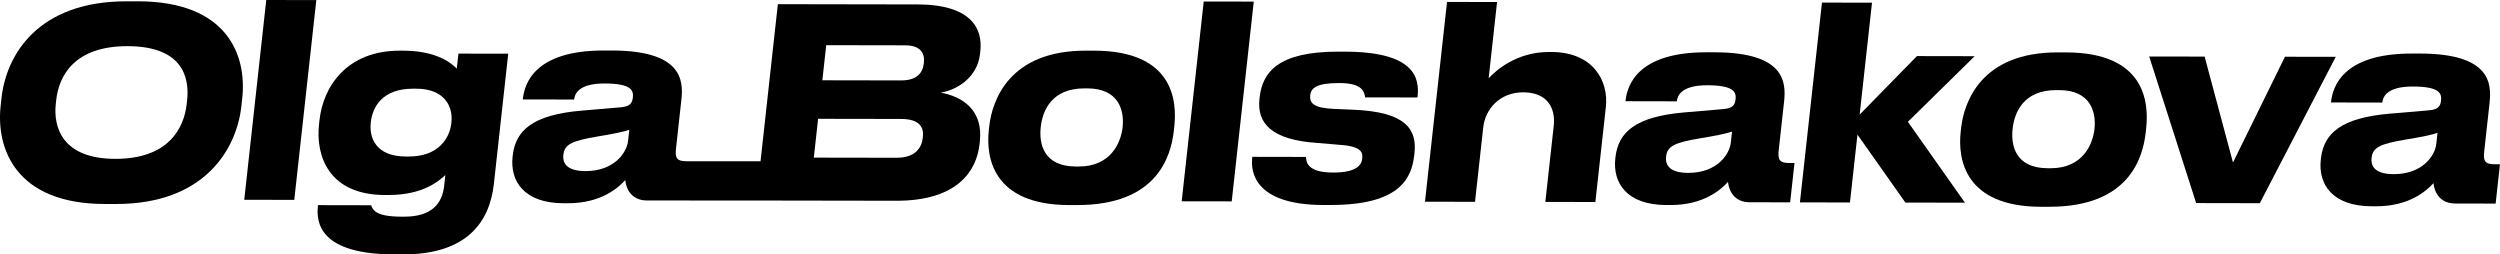
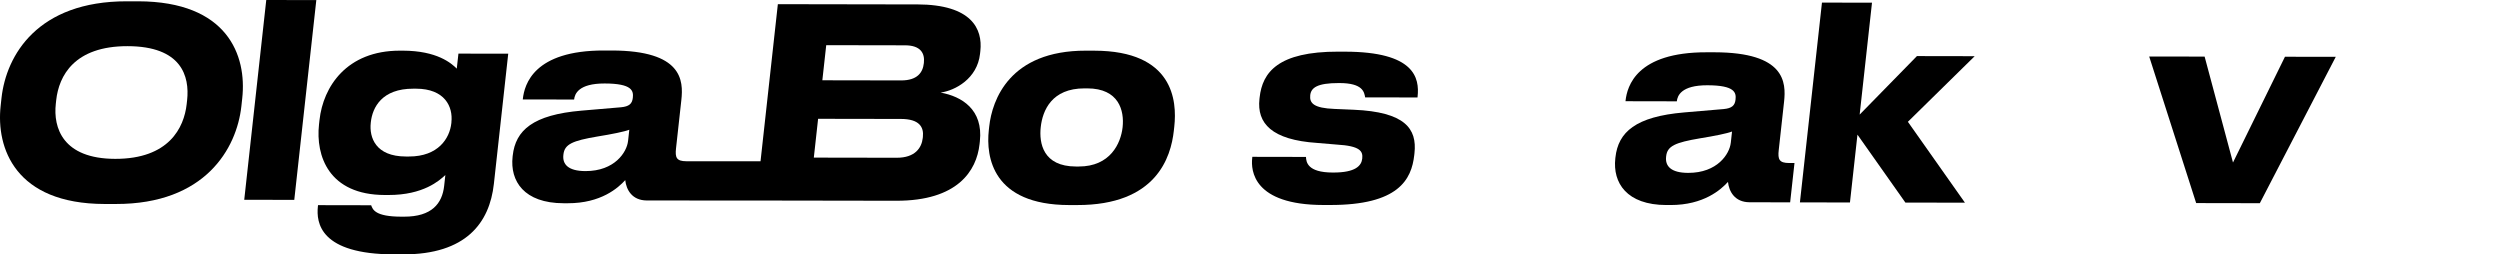
<svg xmlns="http://www.w3.org/2000/svg" id="_Слой_2" data-name="Слой 2" viewBox="0 0 1244.07 126.62">
  <defs>
    <style> .cls-1 { stroke-width: 0px; } </style>
  </defs>
  <g id="_Слой_1-2" data-name="Слой 1">
    <g>
      <path class="cls-1" d="m68.78.65h-5.62C18.71.56,3.1,27.46.75,48.74l-.43,3.94c-2.32,21.01,7.27,48.75,51.71,48.83h5.62c44.44.09,60.14-27.6,62.46-48.61l.43-3.94C122.91,27.54,113.22.73,68.78.65Zm24.32,49.3l-.2,1.84c-1.3,11.82-8.89,27.31-35.58,27.26-26.18-.05-30.86-15.56-29.55-27.37l.2-1.84c1.33-12.08,8.97-26.91,35.54-26.87,26.82.05,30.93,14.9,29.6,26.98Z" />
      <polygon class="cls-1" points="121.54 99.42 146.44 99.46 157.41 .04 132.5 0 121.54 99.42" />
      <path class="cls-1" d="m227.34,34.19c-2.76-2.76-9.87-8.95-26.86-8.98h-1.4c-26.69-.05-38.27,18.06-40.08,34.47l-.25,2.23c-1.72,15.63,4.82,35.08,32.78,35.13h1.79c17.37.03,25.32-7.18,28.3-9.93l-.59,5.38c-.97,8.8-6.16,15.36-19.96,15.33h-1.41c-13.03-.03-14.17-3.57-14.96-5.68l-26.44-.05-.06.52c-.93,8.41,1.19,23.91,37.97,23.98h4.34c31.42.06,43.12-15.68,45.26-35.12l7.14-64.75-24.78-.04-.83,7.49Zm-2.69,26.66l-.06.52c-.81,7.36-6.42,16.54-21.11,16.51h-1.53c-15.07-.03-18.24-9.49-17.45-16.72l.04-.39c.81-7.35,5.54-16.67,21.12-16.64h1.4c14.3.03,18.43,8.97,17.57,16.72Z" />
      <path class="cls-1" d="m456.43,2.2l-69.35-.12-8.62,78.16h-36.89c-4.98-.01-5.67-1.85-5.16-6.45l2.65-24.03c1.07-9.72.54-24.56-34.58-24.63h-3.96c-34.87-.07-39.54,16.87-40.34,24.09l-.03.26,25.54.05c.3-2.76,2.16-8.01,15.19-7.99,13.79.02,14.41,3.7,14.03,7.12-.33,3.02-1.88,4.33-5.89,4.72l-19.6,1.67c-24.24,2.06-32.89,9.79-34.28,22.4l-.06.53c-1.33,12.08,5.62,23.13,25.42,23.16h2.04c16.6.03,25.12-7.7,28.6-11.51.5,4.73,3.35,10.12,10.76,10.13l63.63.04h0s60.49.1,60.49.1c30.52.05,39.97-14.9,41.43-28.17l.16-1.44c1.74-15.76-9.03-22.35-19.55-24.21,7.27-1.04,18.26-6.93,19.63-19.27l.16-1.44c1.2-10.9-4.22-23.13-31.42-23.18Zm-143.9,68c-.61,5.52-6.63,14.96-21.19,14.94-8.68-.02-11.5-3.44-10.99-8.03l.03-.26c.57-5.12,4.58-6.82,16.82-8.9,7.28-1.17,13.68-2.47,15.96-3.39l-.62,5.65Zm146.72-2.05l-.06.52c-.54,4.86-3.77,9.85-12.96,9.83l-41.25-.07,2.13-19.31,41.25.07c9.2.02,11.43,4.09,10.89,8.95Zm.5-36.91l-.03.26c-.51,4.6-3.24,8.53-11.29,8.52l-39.21-.07,1.93-17.47,39.21.07c7.79.01,9.91,3.96,9.39,8.69Z" />
      <path class="cls-1" d="m544.58,25.21h-4.21c-38.06-.07-46.66,24.61-48.11,37.74l-.2,1.84c-1.46,13.26,1.77,37.18,39.96,37.25h3.96c39.46.08,46.7-23.82,48.15-36.95l.23-2.1c1.42-12.87-.44-37.7-39.77-37.77Zm14.06,38.12c-.88,8.01-6.12,19.56-21.83,19.53h-1.4c-16.35-.03-18.39-11.59-17.51-19.61.91-8.27,5.45-19.3,21.8-19.27h1.4c15.71.03,18.45,11.07,17.54,19.34Z" />
-       <polygon class="cls-1" points="599.01 .75 588.04 100.17 612.94 100.21 623.91 .79 599.01 .75" />
      <path class="cls-1" d="m669.45,25.7h-3.45c-30.01-.06-37.8,10.3-39.17,22.78l-.09.79c-1.33,12.08,6.05,20.37,28.76,21.86l9.62.81c11.8.68,13.17,3.31,12.77,6.98-.39,3.55-3.32,6.96-14.43,6.94h-.25c-12.64-.02-13.21-5.28-13.32-7.77l-26.69-.05-.07.66c-.68,6.17.5,23.25,35.37,23.31h3.32c34.1.07,40.61-12.66,41.96-24.88l.1-.92c1.35-12.22-4.77-20.5-30.19-21.6l-9.66-.41c-10.17-.41-12.47-2.78-12.02-6.85.41-3.68,3.48-6.04,14.2-6.02h.38c11.62.02,12.28,4.49,12.75,7.12l26.05.05.04-.39c1.04-9.46-1.62-22.33-35.98-22.4Z" />
-       <path class="cls-1" d="m772,25.88h-1.28c-16.09-.03-26.44,9.28-29.93,13.08l4.19-37.96-24.9-.04-10.97,99.42,24.9.04,4.09-37.04c.98-8.93,8.06-17.46,19.93-17.44,12.26.02,16.09,8.17,15.16,16.58l-4.19,37.96,24.9.04,5.22-47.28c1.43-13-6.31-27.33-27.13-27.37Z" />
      <path class="cls-1" d="m885.15,74.68l2.65-24.03c1.07-9.72.54-24.56-34.58-24.63h-3.96c-34.87-.07-39.54,16.87-40.34,24.09l-.03.26,25.54.05c.3-2.76,2.16-8.01,15.19-7.99,13.79.02,14.41,3.7,14.03,7.12-.33,3.02-1.88,4.33-5.89,4.72l-19.6,1.67c-24.24,2.06-32.89,9.79-34.28,22.4l-.06.53c-1.33,12.08,5.62,23.13,25.42,23.16h2.04c16.6.03,25.12-7.7,28.61-11.51.5,4.73,3.35,10.12,10.76,10.13l20.18.04,2.16-19.57h-2.68c-4.98-.01-5.67-1.85-5.16-6.45Zm-23.87-3.59c-.61,5.52-6.63,14.96-21.19,14.94-8.68-.02-11.5-3.44-10.99-8.03l.03-.26c.56-5.12,4.58-6.82,16.82-8.9,7.28-1.17,13.69-2.47,15.96-3.39l-.62,5.65Z" />
      <polygon class="cls-1" points="982.66 27.96 953.92 27.91 925.42 57.02 931.56 1.34 906.66 1.29 895.69 100.71 920.59 100.76 924.32 67 948.18 100.81 977.81 100.86 949.42 60.61 982.66 27.96" />
-       <path class="cls-1" d="m1028.21,26.07h-4.21c-38.06-.07-46.66,24.61-48.11,37.74l-.2,1.84c-1.46,13.26,1.77,37.18,39.96,37.25h3.96c39.46.08,46.7-23.82,48.15-36.95l.23-2.1c1.42-12.87-.44-37.7-39.77-37.77Zm14.06,38.12c-.88,8.01-6.12,19.56-21.83,19.53h-1.4c-16.35-.03-18.39-11.59-17.51-19.61.91-8.27,5.45-19.3,21.8-19.27h1.4c15.71.03,18.45,11.07,17.54,19.34Z" />
      <polygon class="cls-1" points="1137.06 28.24 1111.2 80.87 1097.08 28.16 1069.5 28.12 1092.87 101.06 1124.55 101.12 1162.34 28.28 1137.06 28.24" />
-       <path class="cls-1" d="m1241.39,81.75c-4.98,0-5.67-1.85-5.17-6.45l2.65-24.03c1.07-9.72.54-24.56-34.58-24.63h-3.96c-34.87-.07-39.54,16.87-40.34,24.09l-.03.26,25.54.05c.3-2.76,2.16-8.01,15.19-7.99,13.79.02,14.41,3.7,14.03,7.12-.33,3.02-1.88,4.33-5.89,4.72l-19.6,1.67c-24.24,2.06-32.89,9.79-34.28,22.4l-.06.53c-1.33,12.08,5.62,23.13,25.42,23.16h2.05c16.6.03,25.12-7.7,28.6-11.51.5,4.73,3.35,10.12,10.76,10.13l20.18.04,2.16-19.57h-2.68Zm-29.04-10.03c-.61,5.52-6.63,14.96-21.19,14.94-8.68-.02-11.5-3.44-10.99-8.03l.03-.26c.56-5.12,4.58-6.82,16.82-8.9,7.28-1.17,13.69-2.47,15.96-3.39l-.62,5.65Z" />
    </g>
  </g>
</svg>